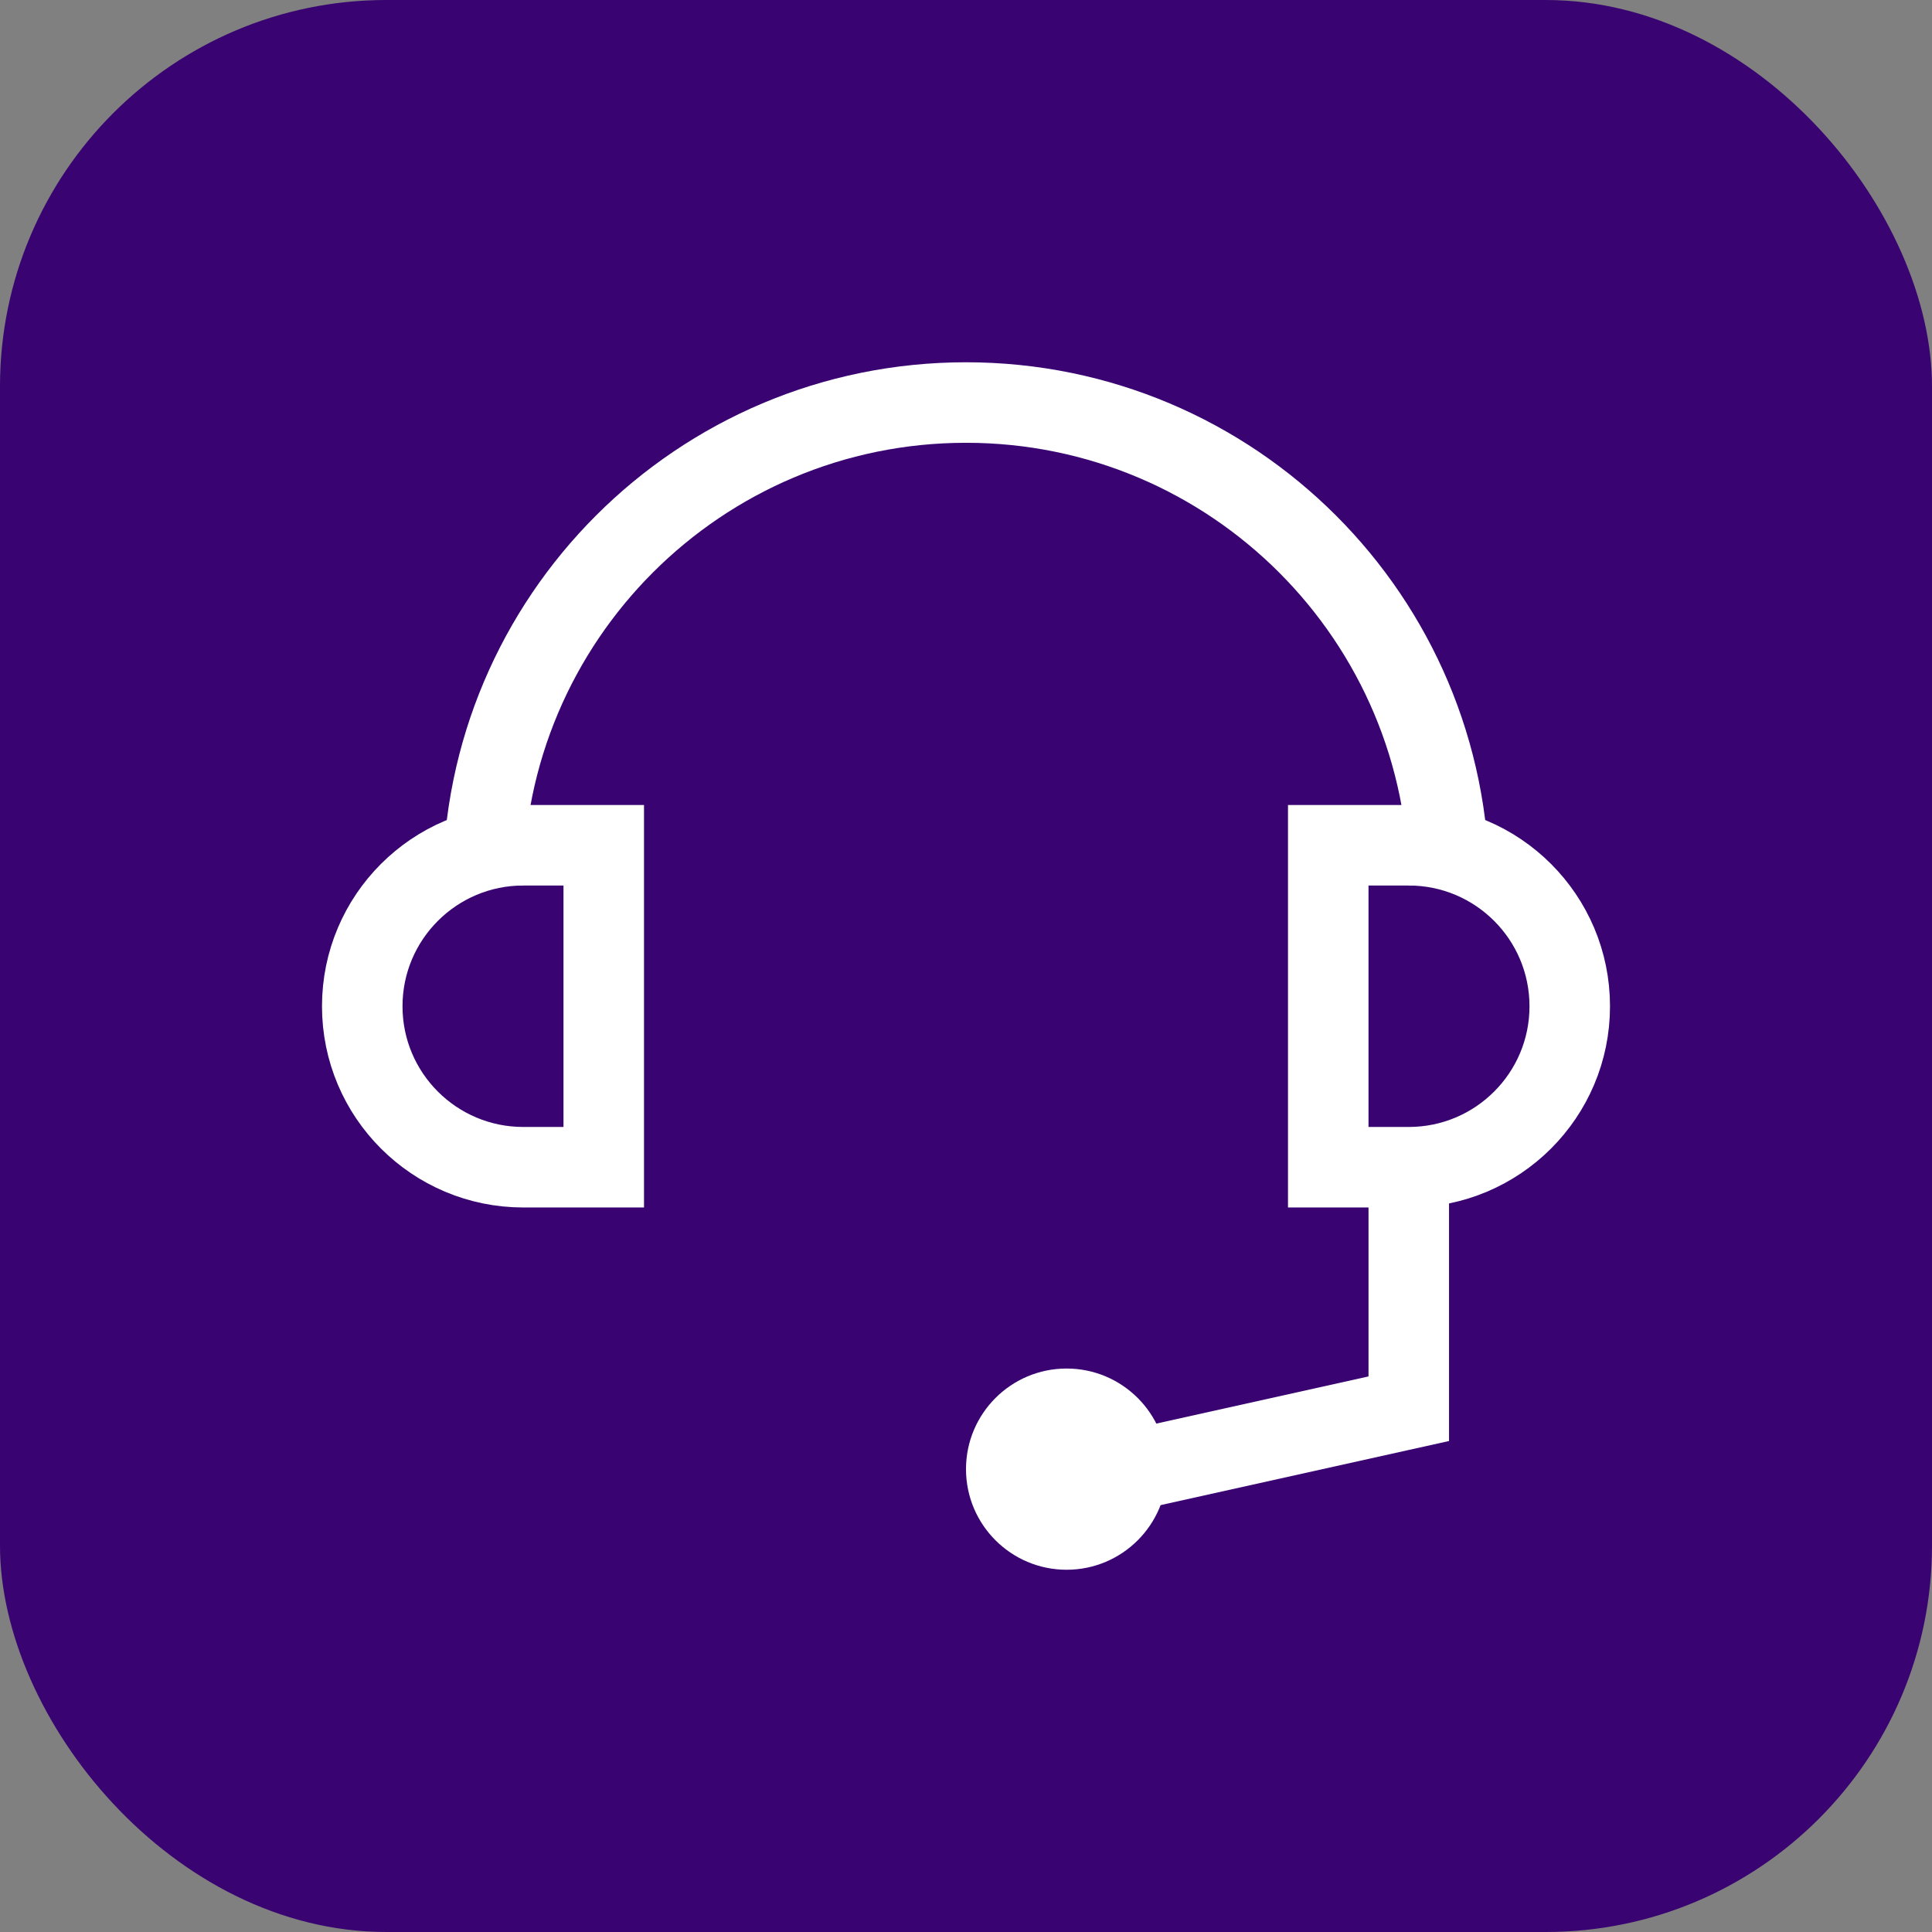
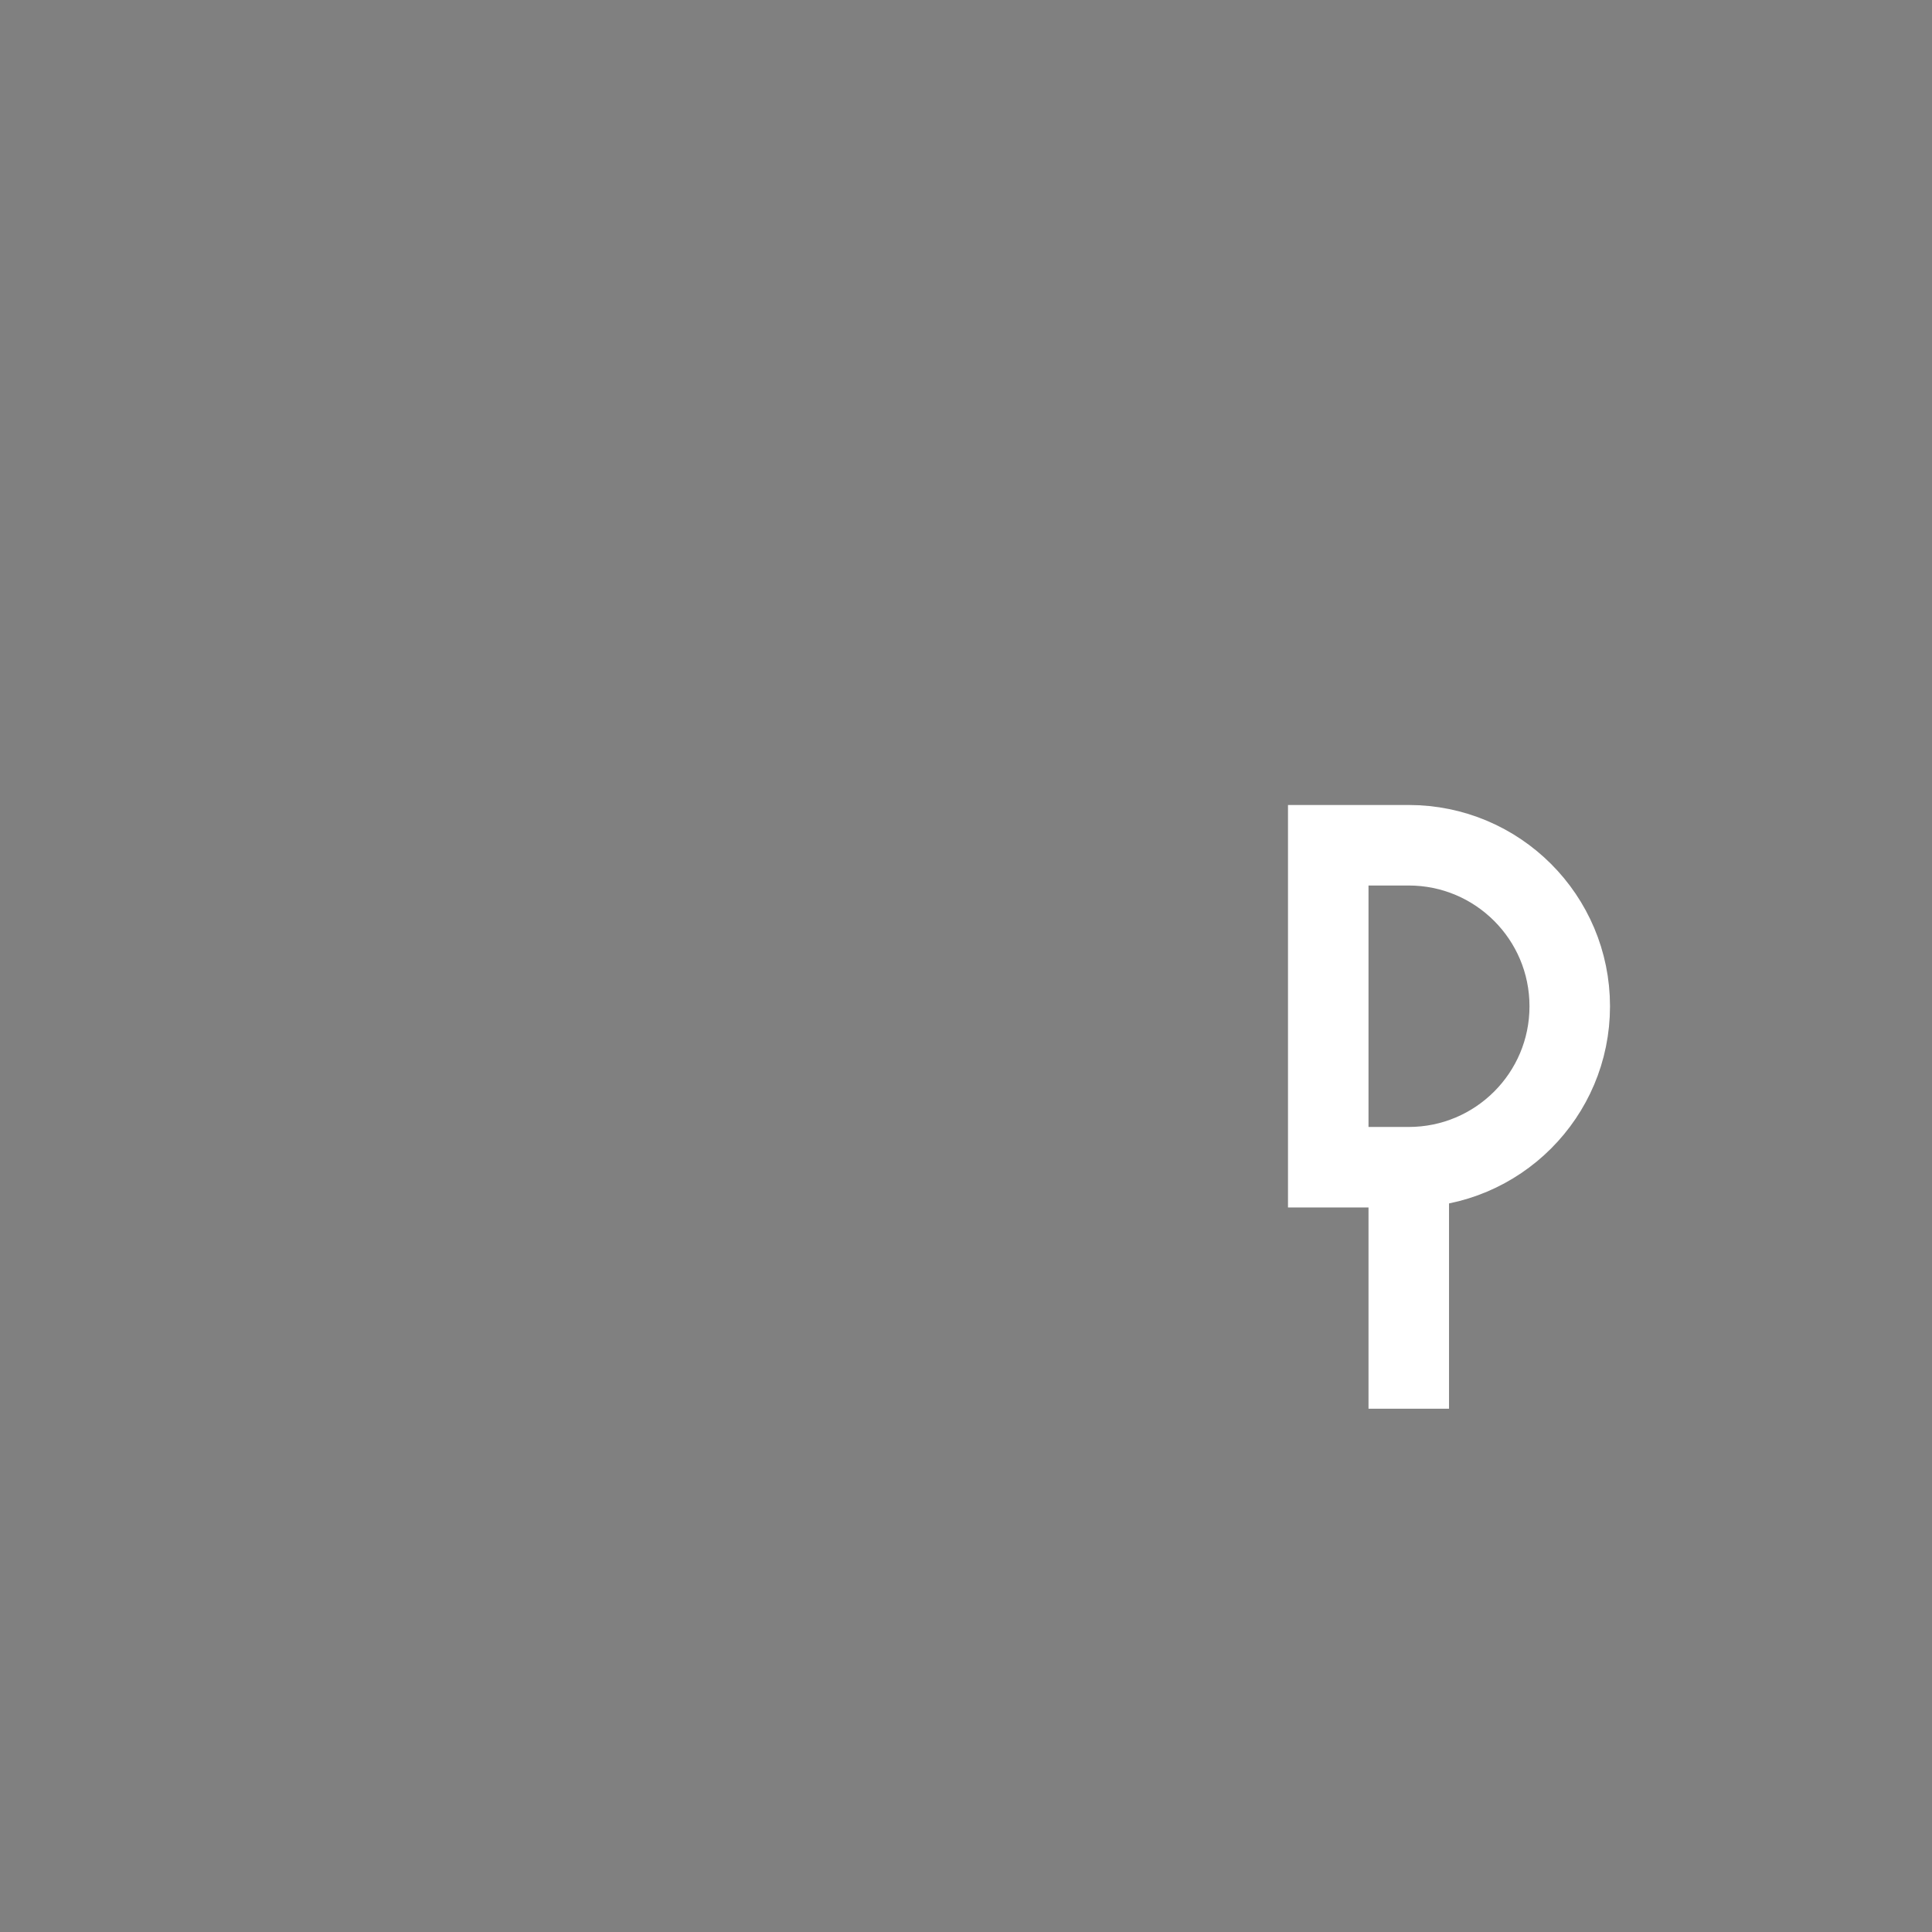
<svg xmlns="http://www.w3.org/2000/svg" width="40" height="40" viewBox="0 0 40 40" fill="none">
  <rect x="0" y="0" width="40" height="40" fill="#808080" stroke="none" />
-   <rect width="40" height="40" rx="8" fill="#390372" />
-   <path d="M10.834 17.5H12.5V24.166H10.834C8.993 24.166 7.5 22.674 7.5 20.834C7.5 18.992 8.993 17.5 10.834 17.5Z" stroke="white" stroke-width="1.667" />
  <path d="M29.166 17.5H27.5V24.166H29.166C31.007 24.166 32.5 22.674 32.5 20.834C32.5 18.992 31.007 17.5 29.166 17.5Z" stroke="white" stroke-width="1.667" />
-   <path d="M29.167 24.166V29.166L21.667 30.833" stroke="white" stroke-width="1.667" />
-   <circle cx="22.083" cy="30.417" r="2.083" fill="white" />
-   <path d="M30 18.334C30 12.811 25.523 8.334 20 8.334C14.477 8.334 10 12.811 10 18.334" stroke="white" stroke-width="1.667" />
+   <path d="M29.167 24.166V29.166" stroke="white" stroke-width="1.667" />
</svg>